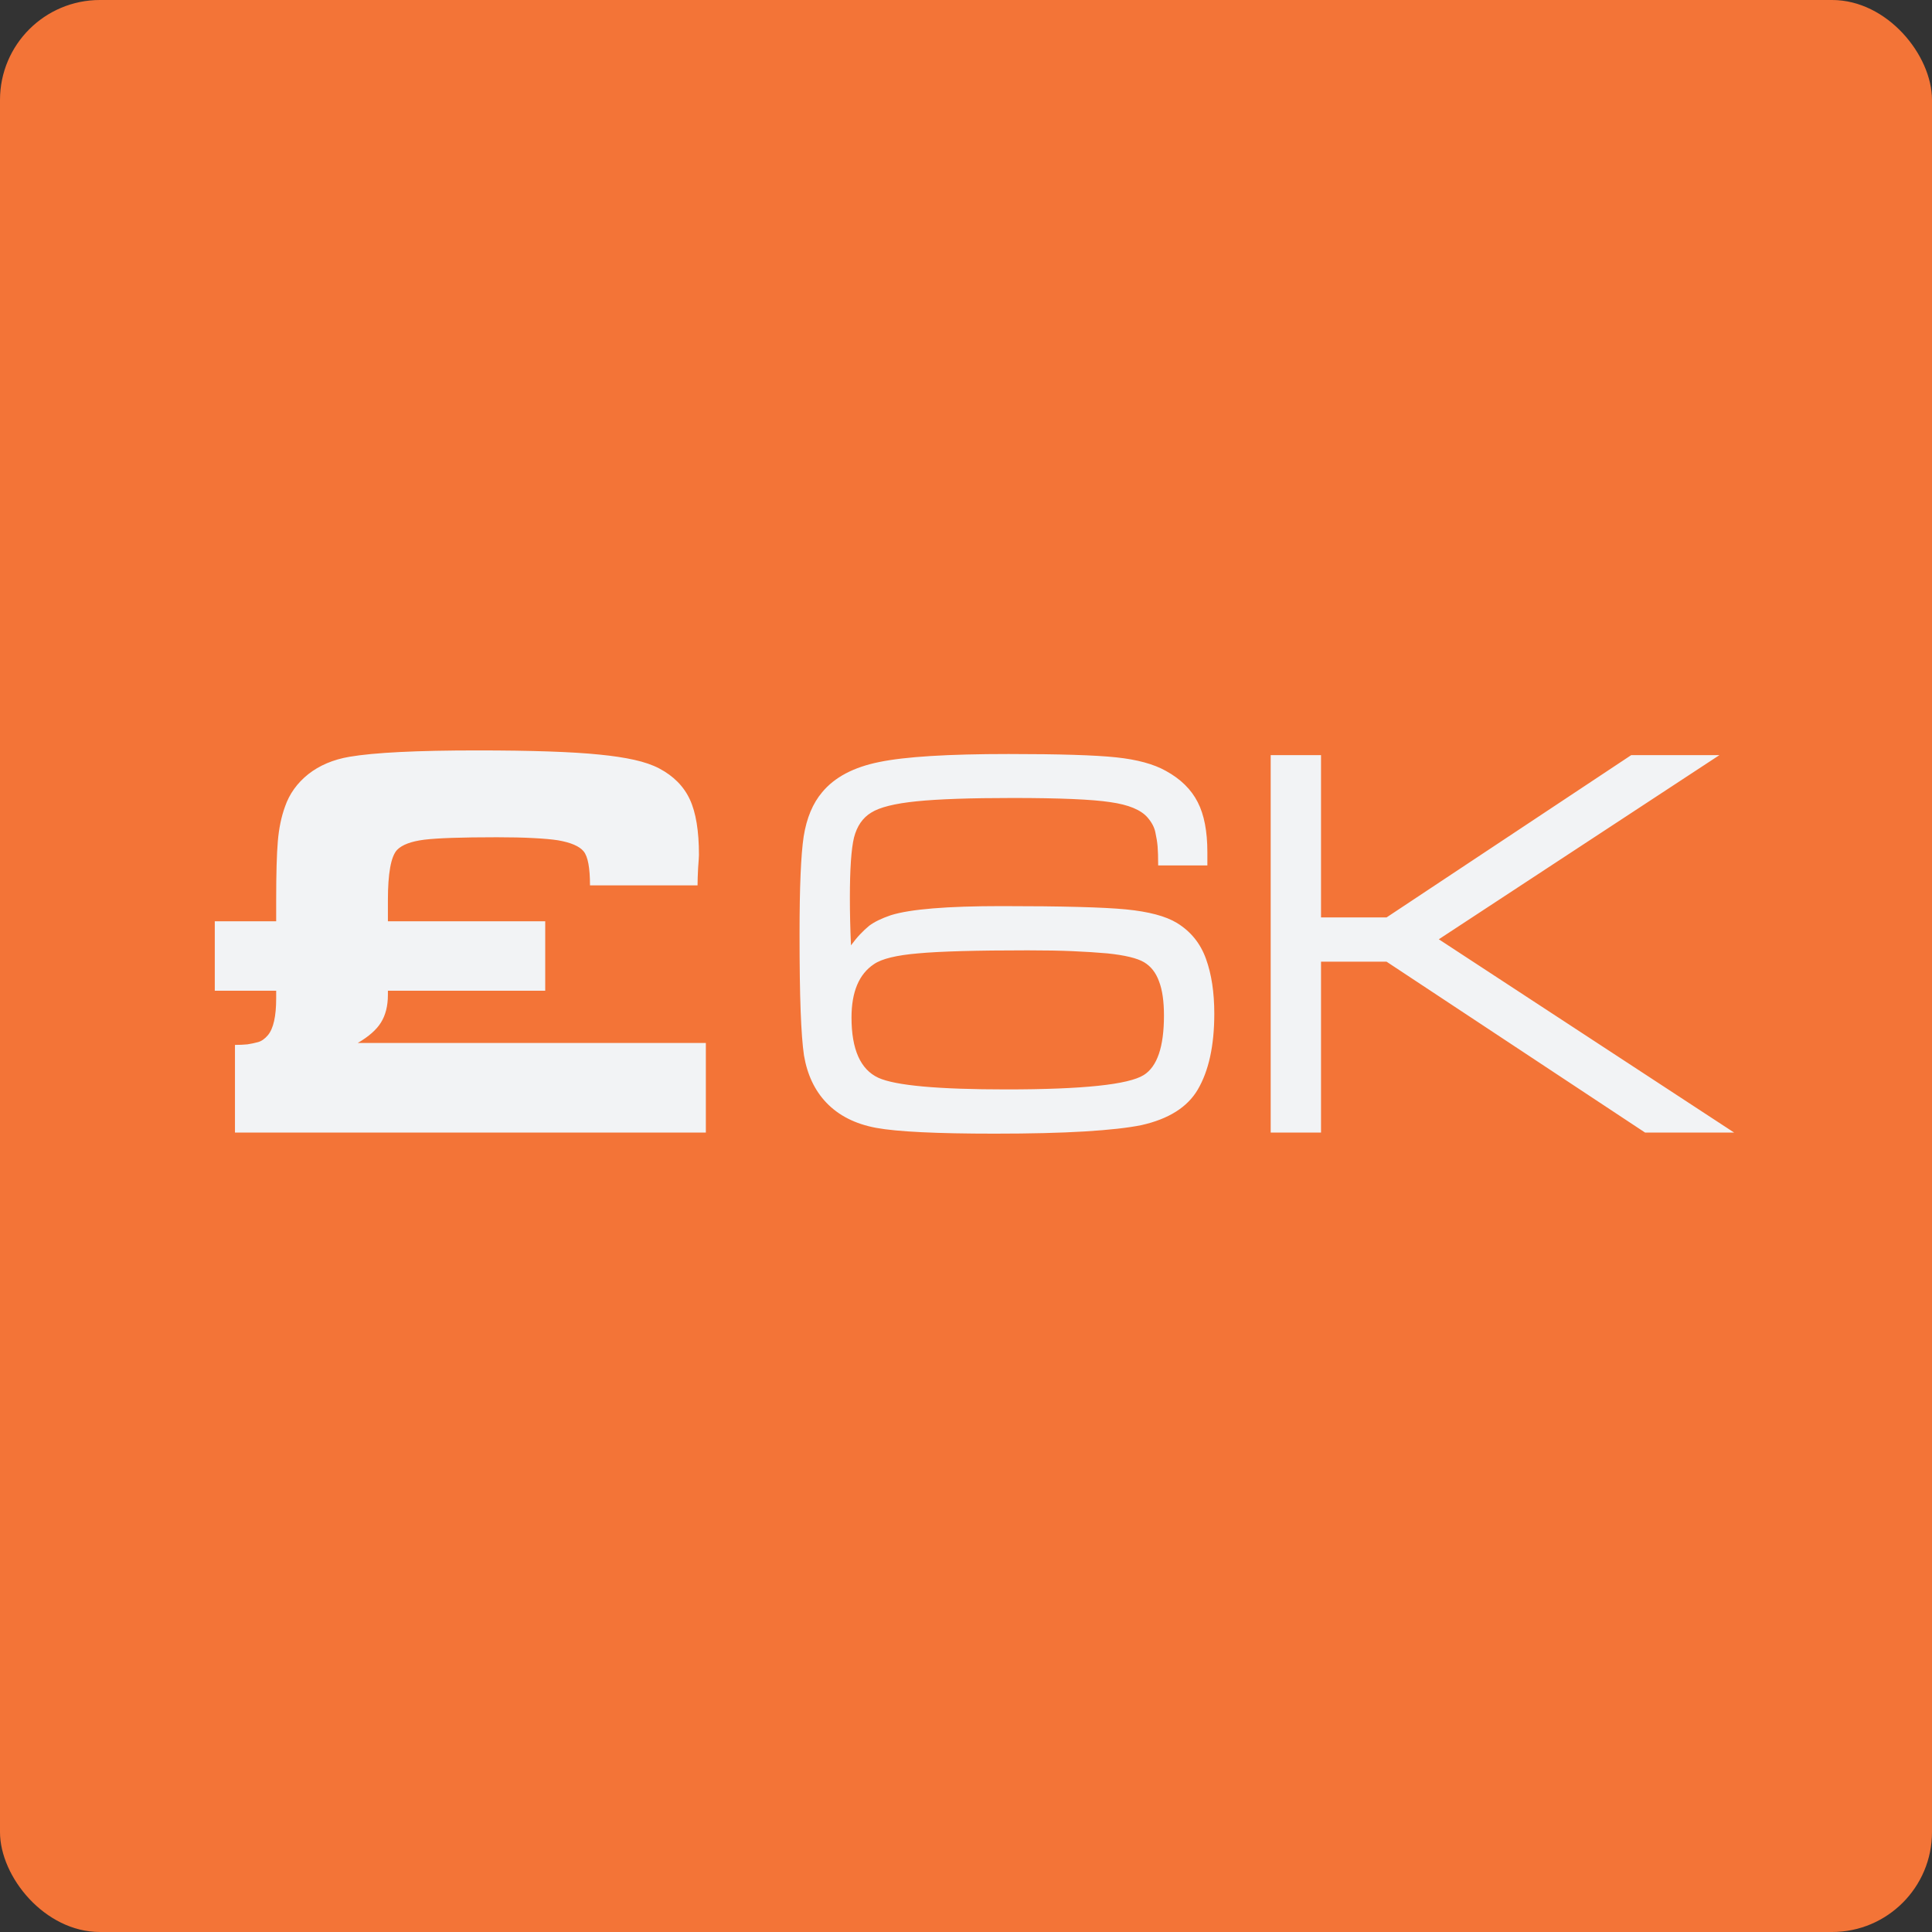
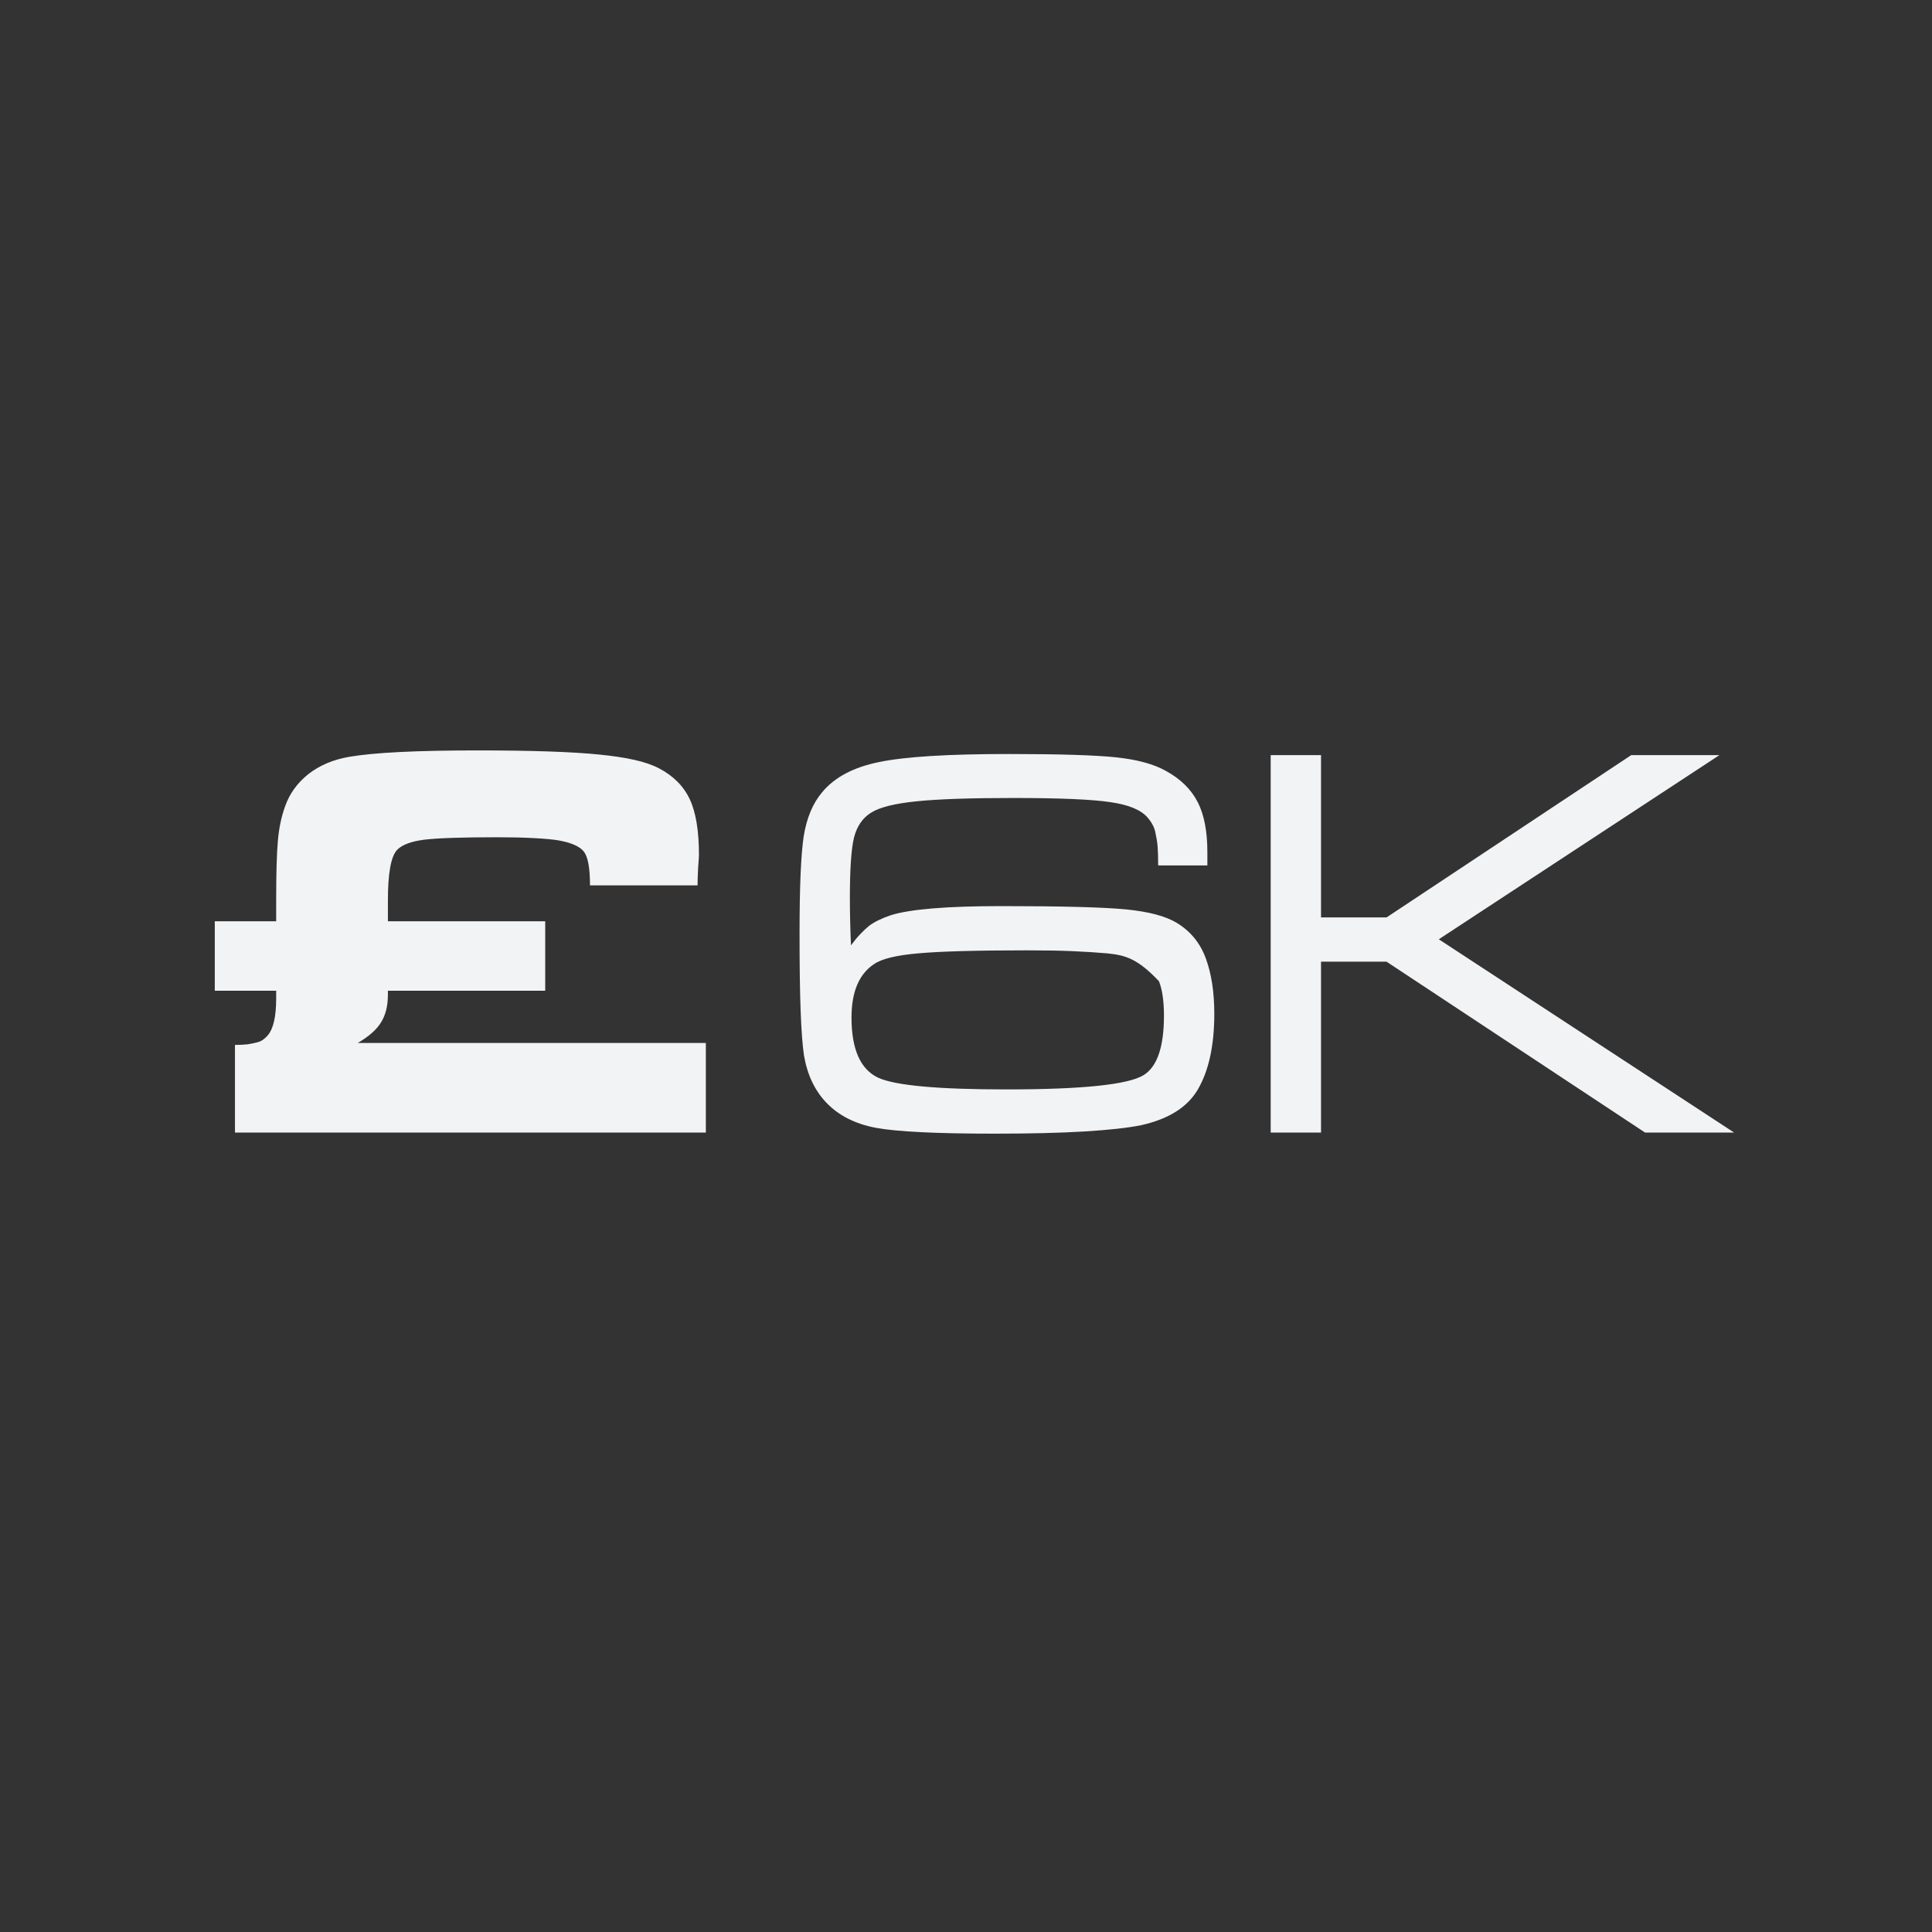
<svg xmlns="http://www.w3.org/2000/svg" width="58" height="58" viewBox="0 0 58 58" fill="none">
  <rect x="0" y="0" width="58" height="58" fill="#333333" stroke="none" />
-   <rect width="58" height="58" rx="3" fill="#F37437" />
-   <path d="M6.448 27.658H8.291V27.027C8.291 26.225 8.308 25.633 8.341 25.251C8.374 24.864 8.446 24.518 8.557 24.213C8.689 23.831 8.922 23.508 9.254 23.242C9.591 22.977 10.004 22.802 10.491 22.719C11.238 22.592 12.516 22.528 14.326 22.528C15.964 22.528 17.187 22.57 17.995 22.653C18.393 22.692 18.742 22.744 19.041 22.811C19.339 22.877 19.588 22.963 19.788 23.068C20.219 23.295 20.526 23.605 20.709 23.998C20.892 24.39 20.983 24.947 20.983 25.666C20.983 25.71 20.975 25.84 20.958 26.056C20.947 26.272 20.941 26.446 20.941 26.579H17.712C17.712 26.053 17.649 25.713 17.521 25.558C17.394 25.403 17.137 25.293 16.75 25.226C16.572 25.198 16.329 25.176 16.019 25.16C15.709 25.143 15.341 25.135 14.915 25.135C13.852 25.135 13.125 25.16 12.732 25.209C12.339 25.259 12.068 25.362 11.918 25.517C11.736 25.716 11.645 26.219 11.645 27.027V27.658H16.368V29.742H11.645V29.866C11.645 30.198 11.575 30.475 11.437 30.696C11.304 30.912 11.072 31.117 10.74 31.311H21.19V34H7.054V31.369C7.193 31.369 7.317 31.363 7.428 31.352C7.538 31.335 7.644 31.313 7.743 31.286C7.848 31.258 7.948 31.189 8.042 31.078C8.208 30.879 8.291 30.511 8.291 29.974V29.742H6.448V27.658ZM36.246 25.981H34.769C34.769 25.727 34.763 25.536 34.752 25.409C34.741 25.281 34.719 25.143 34.686 24.994C34.658 24.844 34.581 24.695 34.453 24.545C34.254 24.313 33.881 24.158 33.333 24.081C32.791 23.998 31.814 23.956 30.403 23.956C29.13 23.956 28.167 23.989 27.514 24.056C26.861 24.122 26.407 24.235 26.153 24.396C25.898 24.551 25.727 24.8 25.638 25.143C25.555 25.486 25.514 26.089 25.514 26.953C25.514 27.174 25.516 27.404 25.522 27.642C25.527 27.874 25.536 28.12 25.547 28.38C25.641 28.253 25.732 28.142 25.821 28.048C25.915 27.949 26.006 27.863 26.095 27.791C26.25 27.675 26.465 27.57 26.742 27.476C27.323 27.293 28.433 27.202 30.071 27.202C31.88 27.202 33.125 27.235 33.806 27.301C34.487 27.368 34.996 27.503 35.333 27.708C35.748 27.963 36.039 28.322 36.205 28.787C36.371 29.246 36.454 29.794 36.454 30.431C36.454 31.388 36.288 32.149 35.956 32.713C35.646 33.239 35.084 33.593 34.271 33.776C33.867 33.859 33.297 33.922 32.561 33.967C31.83 34.011 30.931 34.033 29.863 34.033C28.12 34.033 26.933 33.975 26.302 33.859C25.677 33.743 25.179 33.491 24.808 33.103C24.459 32.738 24.235 32.265 24.136 31.684C24.091 31.38 24.058 30.937 24.036 30.356C24.014 29.775 24.003 29.003 24.003 28.04C24.003 26.634 24.044 25.658 24.127 25.11C24.216 24.556 24.401 24.114 24.683 23.782C25.054 23.334 25.624 23.032 26.393 22.877C27.168 22.716 28.463 22.636 30.278 22.636C31.8 22.636 32.876 22.669 33.507 22.736C34.138 22.802 34.636 22.938 35.001 23.143C35.444 23.386 35.762 23.699 35.956 24.081C36.15 24.457 36.246 24.958 36.246 25.583V25.981ZM30.851 28.53C29.318 28.53 28.222 28.56 27.564 28.621C26.911 28.676 26.468 28.784 26.236 28.945C25.787 29.244 25.563 29.778 25.563 30.547C25.563 31.504 25.832 32.107 26.369 32.356C26.883 32.589 28.164 32.705 30.212 32.705C32.503 32.705 33.878 32.561 34.337 32.273C34.741 32.019 34.943 31.424 34.943 30.489C34.943 30.057 34.893 29.714 34.794 29.459C34.7 29.199 34.55 29.009 34.346 28.887C34.141 28.765 33.773 28.676 33.242 28.621C32.926 28.593 32.583 28.571 32.212 28.555C31.841 28.538 31.388 28.53 30.851 28.53ZM38.147 22.669H39.658V27.542H41.625L48.971 22.669H51.619L43.194 28.198L52.059 34H49.386L41.625 28.87H39.658V34H38.147V22.669Z" fill="#F2F3F5" />
+   <path d="M6.448 27.658H8.291V27.027C8.291 26.225 8.308 25.633 8.341 25.251C8.374 24.864 8.446 24.518 8.557 24.213C8.689 23.831 8.922 23.508 9.254 23.242C9.591 22.977 10.004 22.802 10.491 22.719C11.238 22.592 12.516 22.528 14.326 22.528C15.964 22.528 17.187 22.57 17.995 22.653C18.393 22.692 18.742 22.744 19.041 22.811C19.339 22.877 19.588 22.963 19.788 23.068C20.219 23.295 20.526 23.605 20.709 23.998C20.892 24.39 20.983 24.947 20.983 25.666C20.983 25.71 20.975 25.84 20.958 26.056C20.947 26.272 20.941 26.446 20.941 26.579H17.712C17.712 26.053 17.649 25.713 17.521 25.558C17.394 25.403 17.137 25.293 16.75 25.226C16.572 25.198 16.329 25.176 16.019 25.16C15.709 25.143 15.341 25.135 14.915 25.135C13.852 25.135 13.125 25.16 12.732 25.209C12.339 25.259 12.068 25.362 11.918 25.517C11.736 25.716 11.645 26.219 11.645 27.027V27.658H16.368V29.742H11.645V29.866C11.645 30.198 11.575 30.475 11.437 30.696C11.304 30.912 11.072 31.117 10.74 31.311H21.19V34H7.054V31.369C7.193 31.369 7.317 31.363 7.428 31.352C7.538 31.335 7.644 31.313 7.743 31.286C7.848 31.258 7.948 31.189 8.042 31.078C8.208 30.879 8.291 30.511 8.291 29.974V29.742H6.448V27.658ZM36.246 25.981H34.769C34.769 25.727 34.763 25.536 34.752 25.409C34.741 25.281 34.719 25.143 34.686 24.994C34.658 24.844 34.581 24.695 34.453 24.545C34.254 24.313 33.881 24.158 33.333 24.081C32.791 23.998 31.814 23.956 30.403 23.956C29.13 23.956 28.167 23.989 27.514 24.056C26.861 24.122 26.407 24.235 26.153 24.396C25.898 24.551 25.727 24.8 25.638 25.143C25.555 25.486 25.514 26.089 25.514 26.953C25.514 27.174 25.516 27.404 25.522 27.642C25.527 27.874 25.536 28.12 25.547 28.38C25.641 28.253 25.732 28.142 25.821 28.048C25.915 27.949 26.006 27.863 26.095 27.791C26.25 27.675 26.465 27.57 26.742 27.476C27.323 27.293 28.433 27.202 30.071 27.202C31.88 27.202 33.125 27.235 33.806 27.301C34.487 27.368 34.996 27.503 35.333 27.708C35.748 27.963 36.039 28.322 36.205 28.787C36.371 29.246 36.454 29.794 36.454 30.431C36.454 31.388 36.288 32.149 35.956 32.713C35.646 33.239 35.084 33.593 34.271 33.776C33.867 33.859 33.297 33.922 32.561 33.967C31.83 34.011 30.931 34.033 29.863 34.033C28.12 34.033 26.933 33.975 26.302 33.859C25.677 33.743 25.179 33.491 24.808 33.103C24.459 32.738 24.235 32.265 24.136 31.684C24.091 31.38 24.058 30.937 24.036 30.356C24.014 29.775 24.003 29.003 24.003 28.04C24.003 26.634 24.044 25.658 24.127 25.11C24.216 24.556 24.401 24.114 24.683 23.782C25.054 23.334 25.624 23.032 26.393 22.877C27.168 22.716 28.463 22.636 30.278 22.636C31.8 22.636 32.876 22.669 33.507 22.736C34.138 22.802 34.636 22.938 35.001 23.143C35.444 23.386 35.762 23.699 35.956 24.081C36.15 24.457 36.246 24.958 36.246 25.583V25.981ZM30.851 28.53C29.318 28.53 28.222 28.56 27.564 28.621C26.911 28.676 26.468 28.784 26.236 28.945C25.787 29.244 25.563 29.778 25.563 30.547C25.563 31.504 25.832 32.107 26.369 32.356C26.883 32.589 28.164 32.705 30.212 32.705C32.503 32.705 33.878 32.561 34.337 32.273C34.741 32.019 34.943 31.424 34.943 30.489C34.943 30.057 34.893 29.714 34.794 29.459C34.141 28.765 33.773 28.676 33.242 28.621C32.926 28.593 32.583 28.571 32.212 28.555C31.841 28.538 31.388 28.53 30.851 28.53ZM38.147 22.669H39.658V27.542H41.625L48.971 22.669H51.619L43.194 28.198L52.059 34H49.386L41.625 28.87H39.658V34H38.147V22.669Z" fill="#F2F3F5" />
</svg>